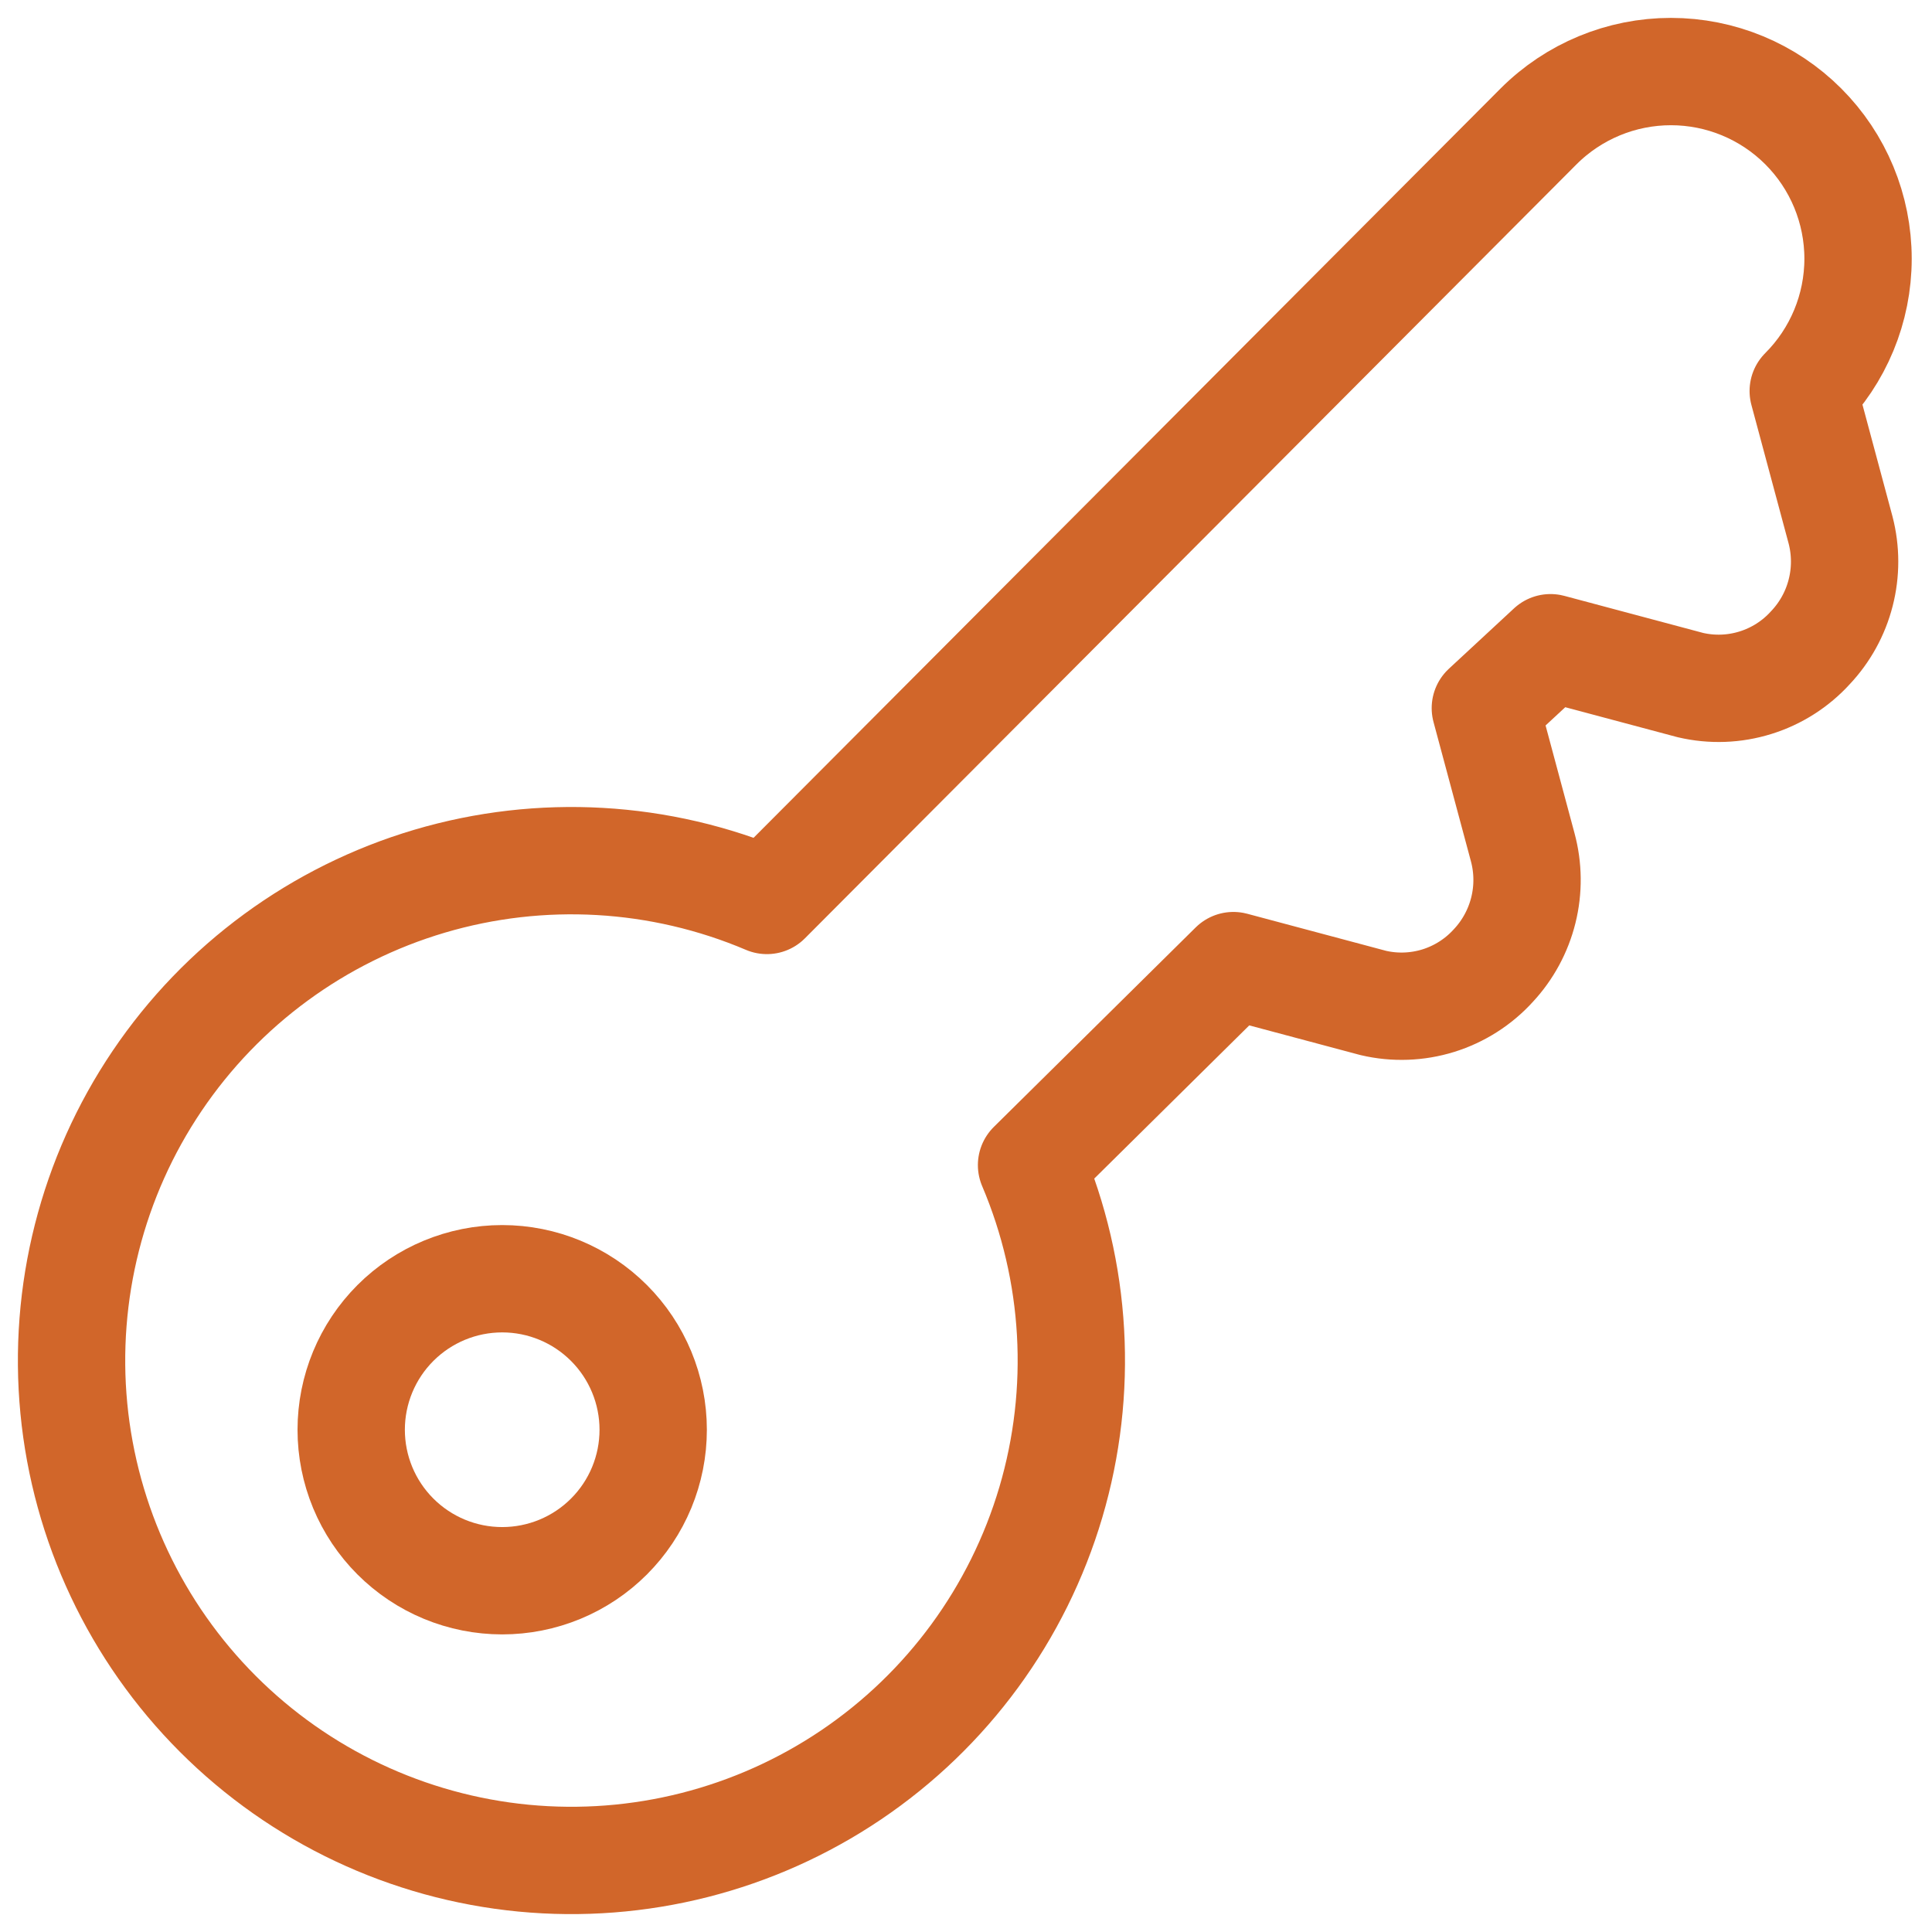
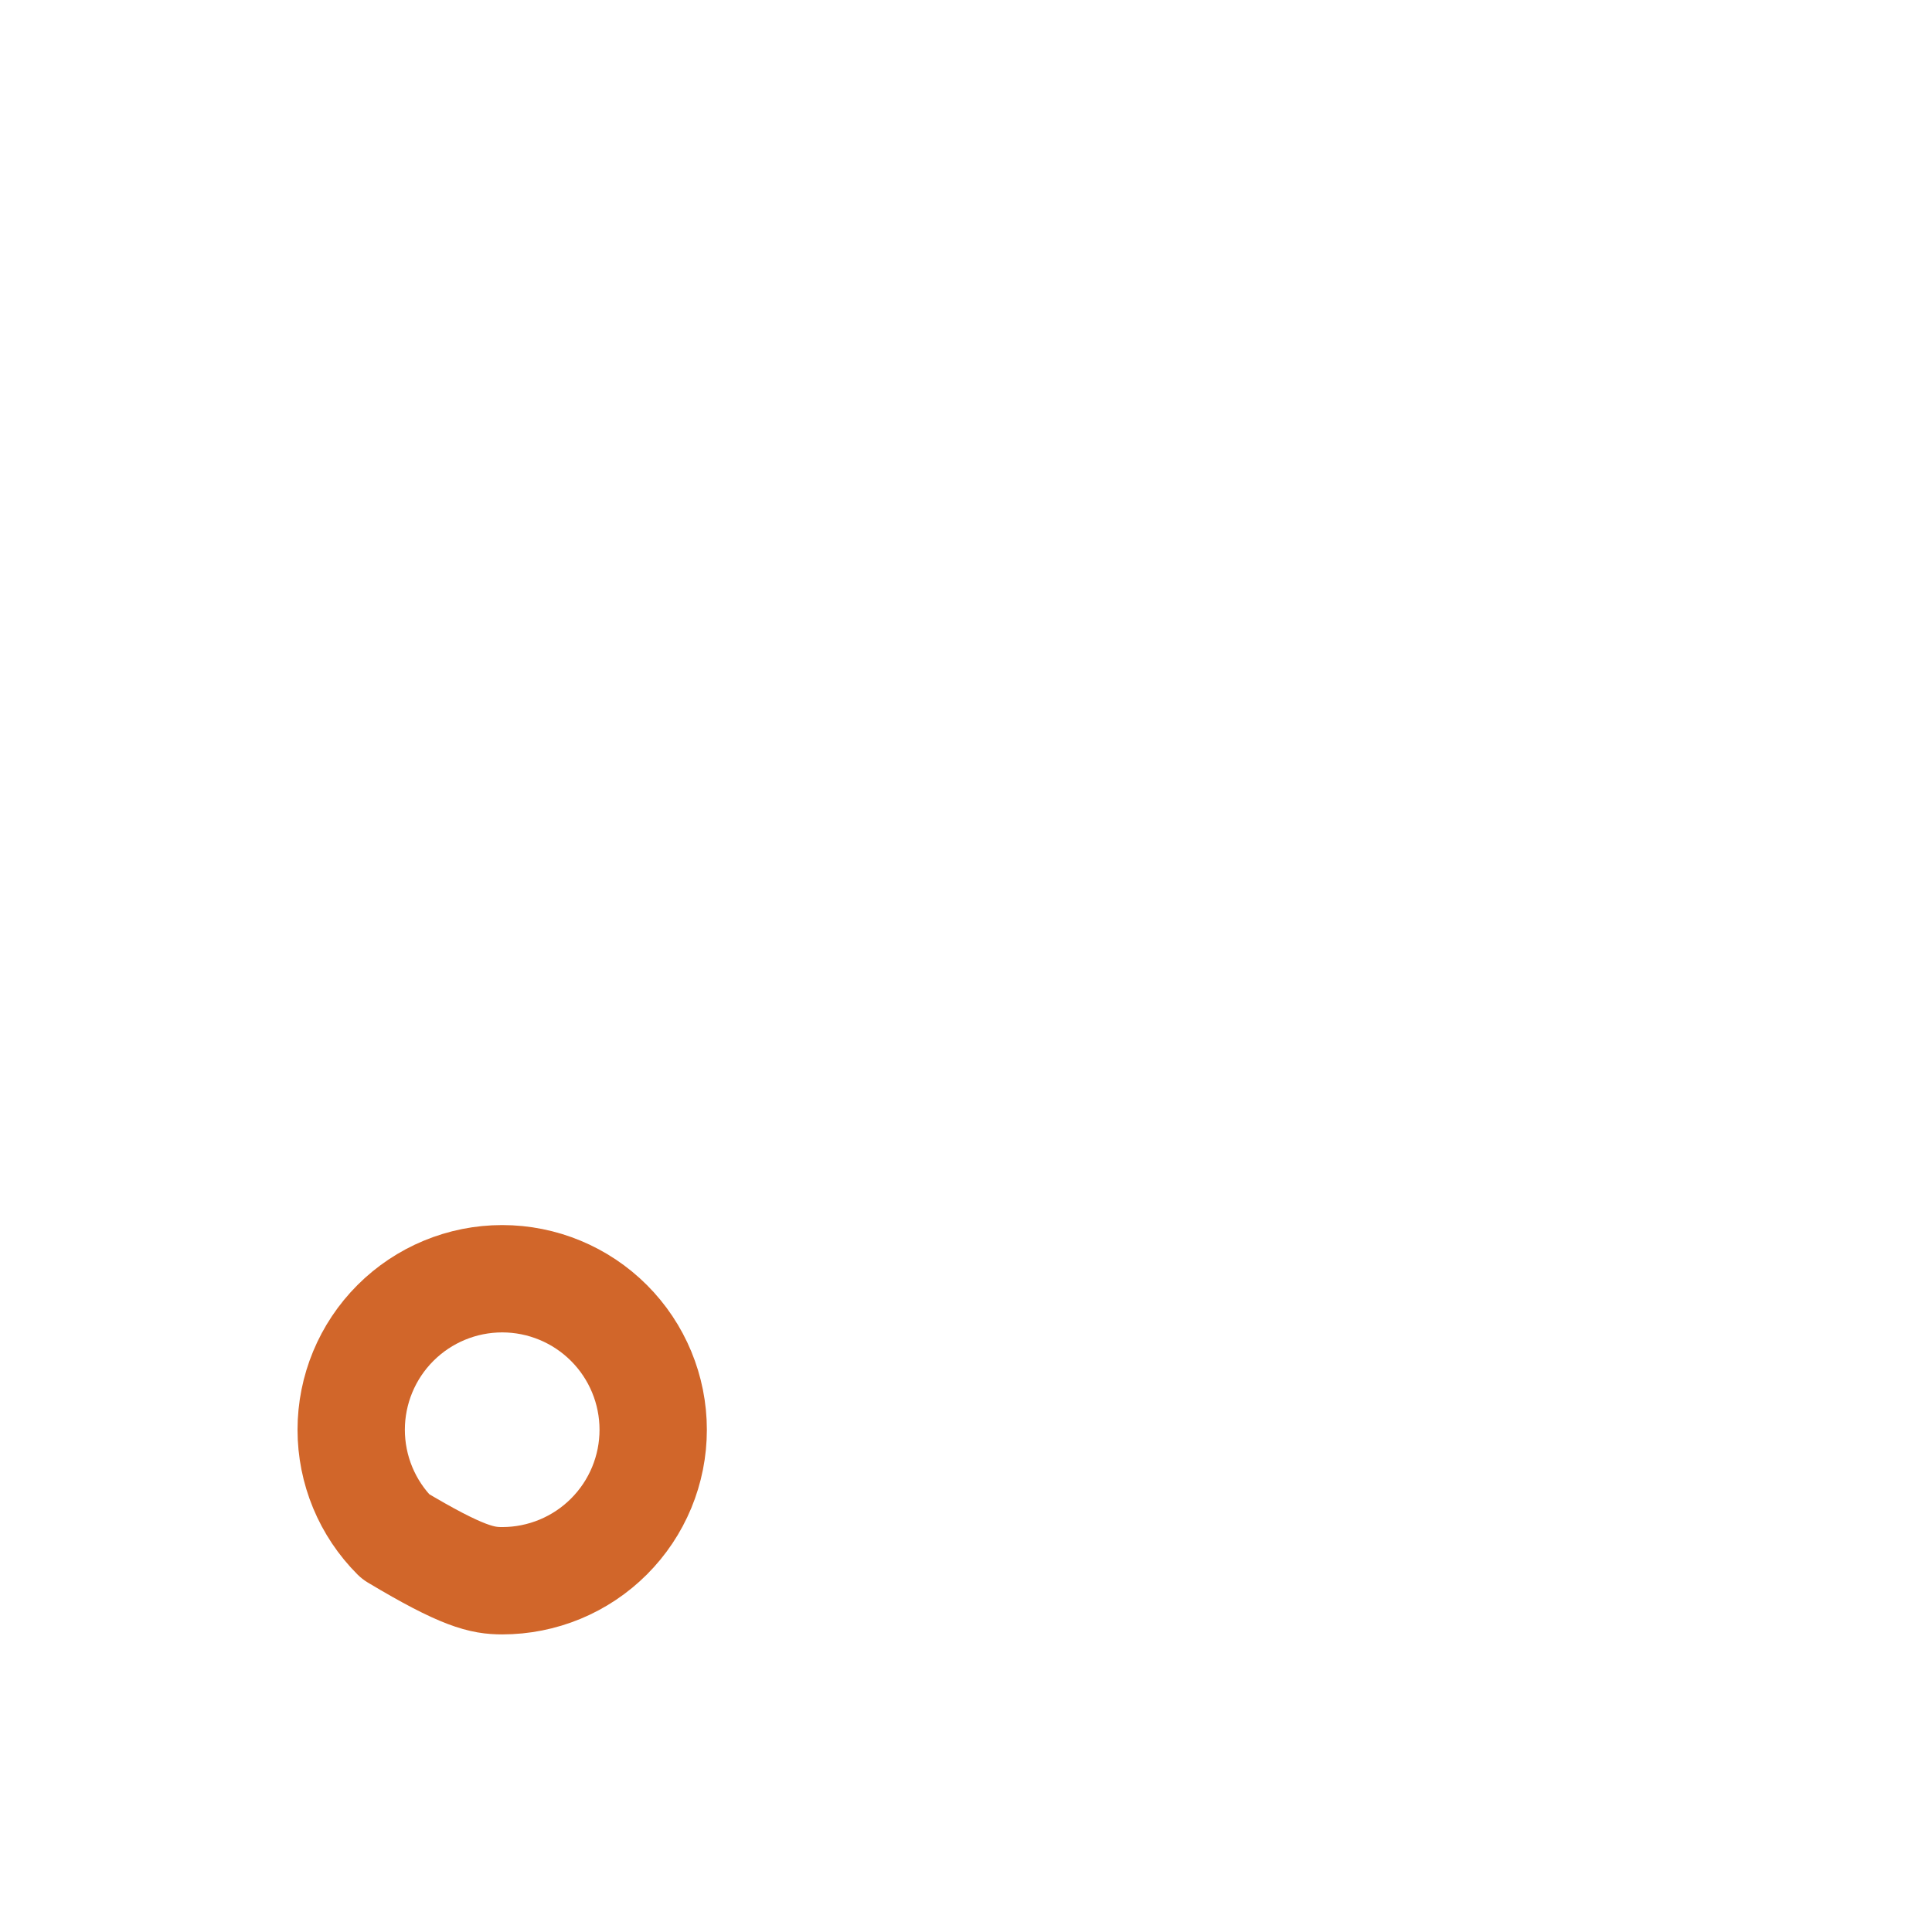
<svg xmlns="http://www.w3.org/2000/svg" width="54" height="54" viewBox="0 0 54 54" fill="none">
-   <path d="M28.832 32.565L34.474 26.989L38.384 28.033C38.985 28.174 39.613 28.151 40.203 27.968C40.793 27.784 41.323 27.446 41.738 26.989C42.145 26.553 42.434 26.02 42.578 25.441C42.722 24.862 42.716 24.256 42.56 23.679L41.516 19.792L43.337 18.104L47.247 19.148C47.849 19.289 48.477 19.266 49.066 19.082C49.656 18.899 50.186 18.561 50.601 18.104C51.009 17.672 51.3 17.144 51.447 16.569C51.595 15.994 51.594 15.391 51.445 14.816L50.401 10.929C51.382 9.948 51.933 8.618 51.933 7.231C51.933 5.843 51.382 4.513 50.401 3.532C49.42 2.551 48.09 2 46.703 2C45.316 2 43.985 2.551 43.004 3.532L21.435 25.168C18.45 23.9 15.117 23.71 12.007 24.63C8.897 25.551 6.204 27.524 4.39 30.213C2.576 32.901 1.754 36.138 2.064 39.366C2.375 42.594 3.799 45.614 6.092 47.907C8.386 50.201 11.406 51.625 14.634 51.936C17.862 52.246 21.098 51.424 23.787 49.61C26.476 47.796 28.449 45.103 29.37 41.993C30.29 38.883 30.1 35.55 28.832 32.565Z" stroke="#D1662A" stroke-width="3" stroke-linecap="round" stroke-linejoin="round" />
-   <path d="M9.816 39.962C9.816 40.516 9.925 41.065 10.137 41.577C10.349 42.089 10.66 42.554 11.052 42.946C11.444 43.338 11.909 43.649 12.421 43.861C12.933 44.073 13.482 44.182 14.037 44.182C14.591 44.182 15.139 44.073 15.652 43.861C16.164 43.649 16.629 43.338 17.021 42.946C17.413 42.554 17.724 42.089 17.936 41.577C18.148 41.065 18.257 40.516 18.257 39.962C18.257 38.843 17.812 37.769 17.021 36.978C16.229 36.186 15.156 35.741 14.037 35.741C12.917 35.741 11.844 36.186 11.052 36.978C10.261 37.769 9.816 38.843 9.816 39.962Z" stroke="#D1662A" stroke-width="3" stroke-linecap="round" stroke-linejoin="round" />
+   <path d="M9.816 39.962C9.816 40.516 9.925 41.065 10.137 41.577C10.349 42.089 10.66 42.554 11.052 42.946C12.933 44.073 13.482 44.182 14.037 44.182C14.591 44.182 15.139 44.073 15.652 43.861C16.164 43.649 16.629 43.338 17.021 42.946C17.413 42.554 17.724 42.089 17.936 41.577C18.148 41.065 18.257 40.516 18.257 39.962C18.257 38.843 17.812 37.769 17.021 36.978C16.229 36.186 15.156 35.741 14.037 35.741C12.917 35.741 11.844 36.186 11.052 36.978C10.261 37.769 9.816 38.843 9.816 39.962Z" stroke="#D1662A" stroke-width="3" stroke-linecap="round" stroke-linejoin="round" />
</svg>